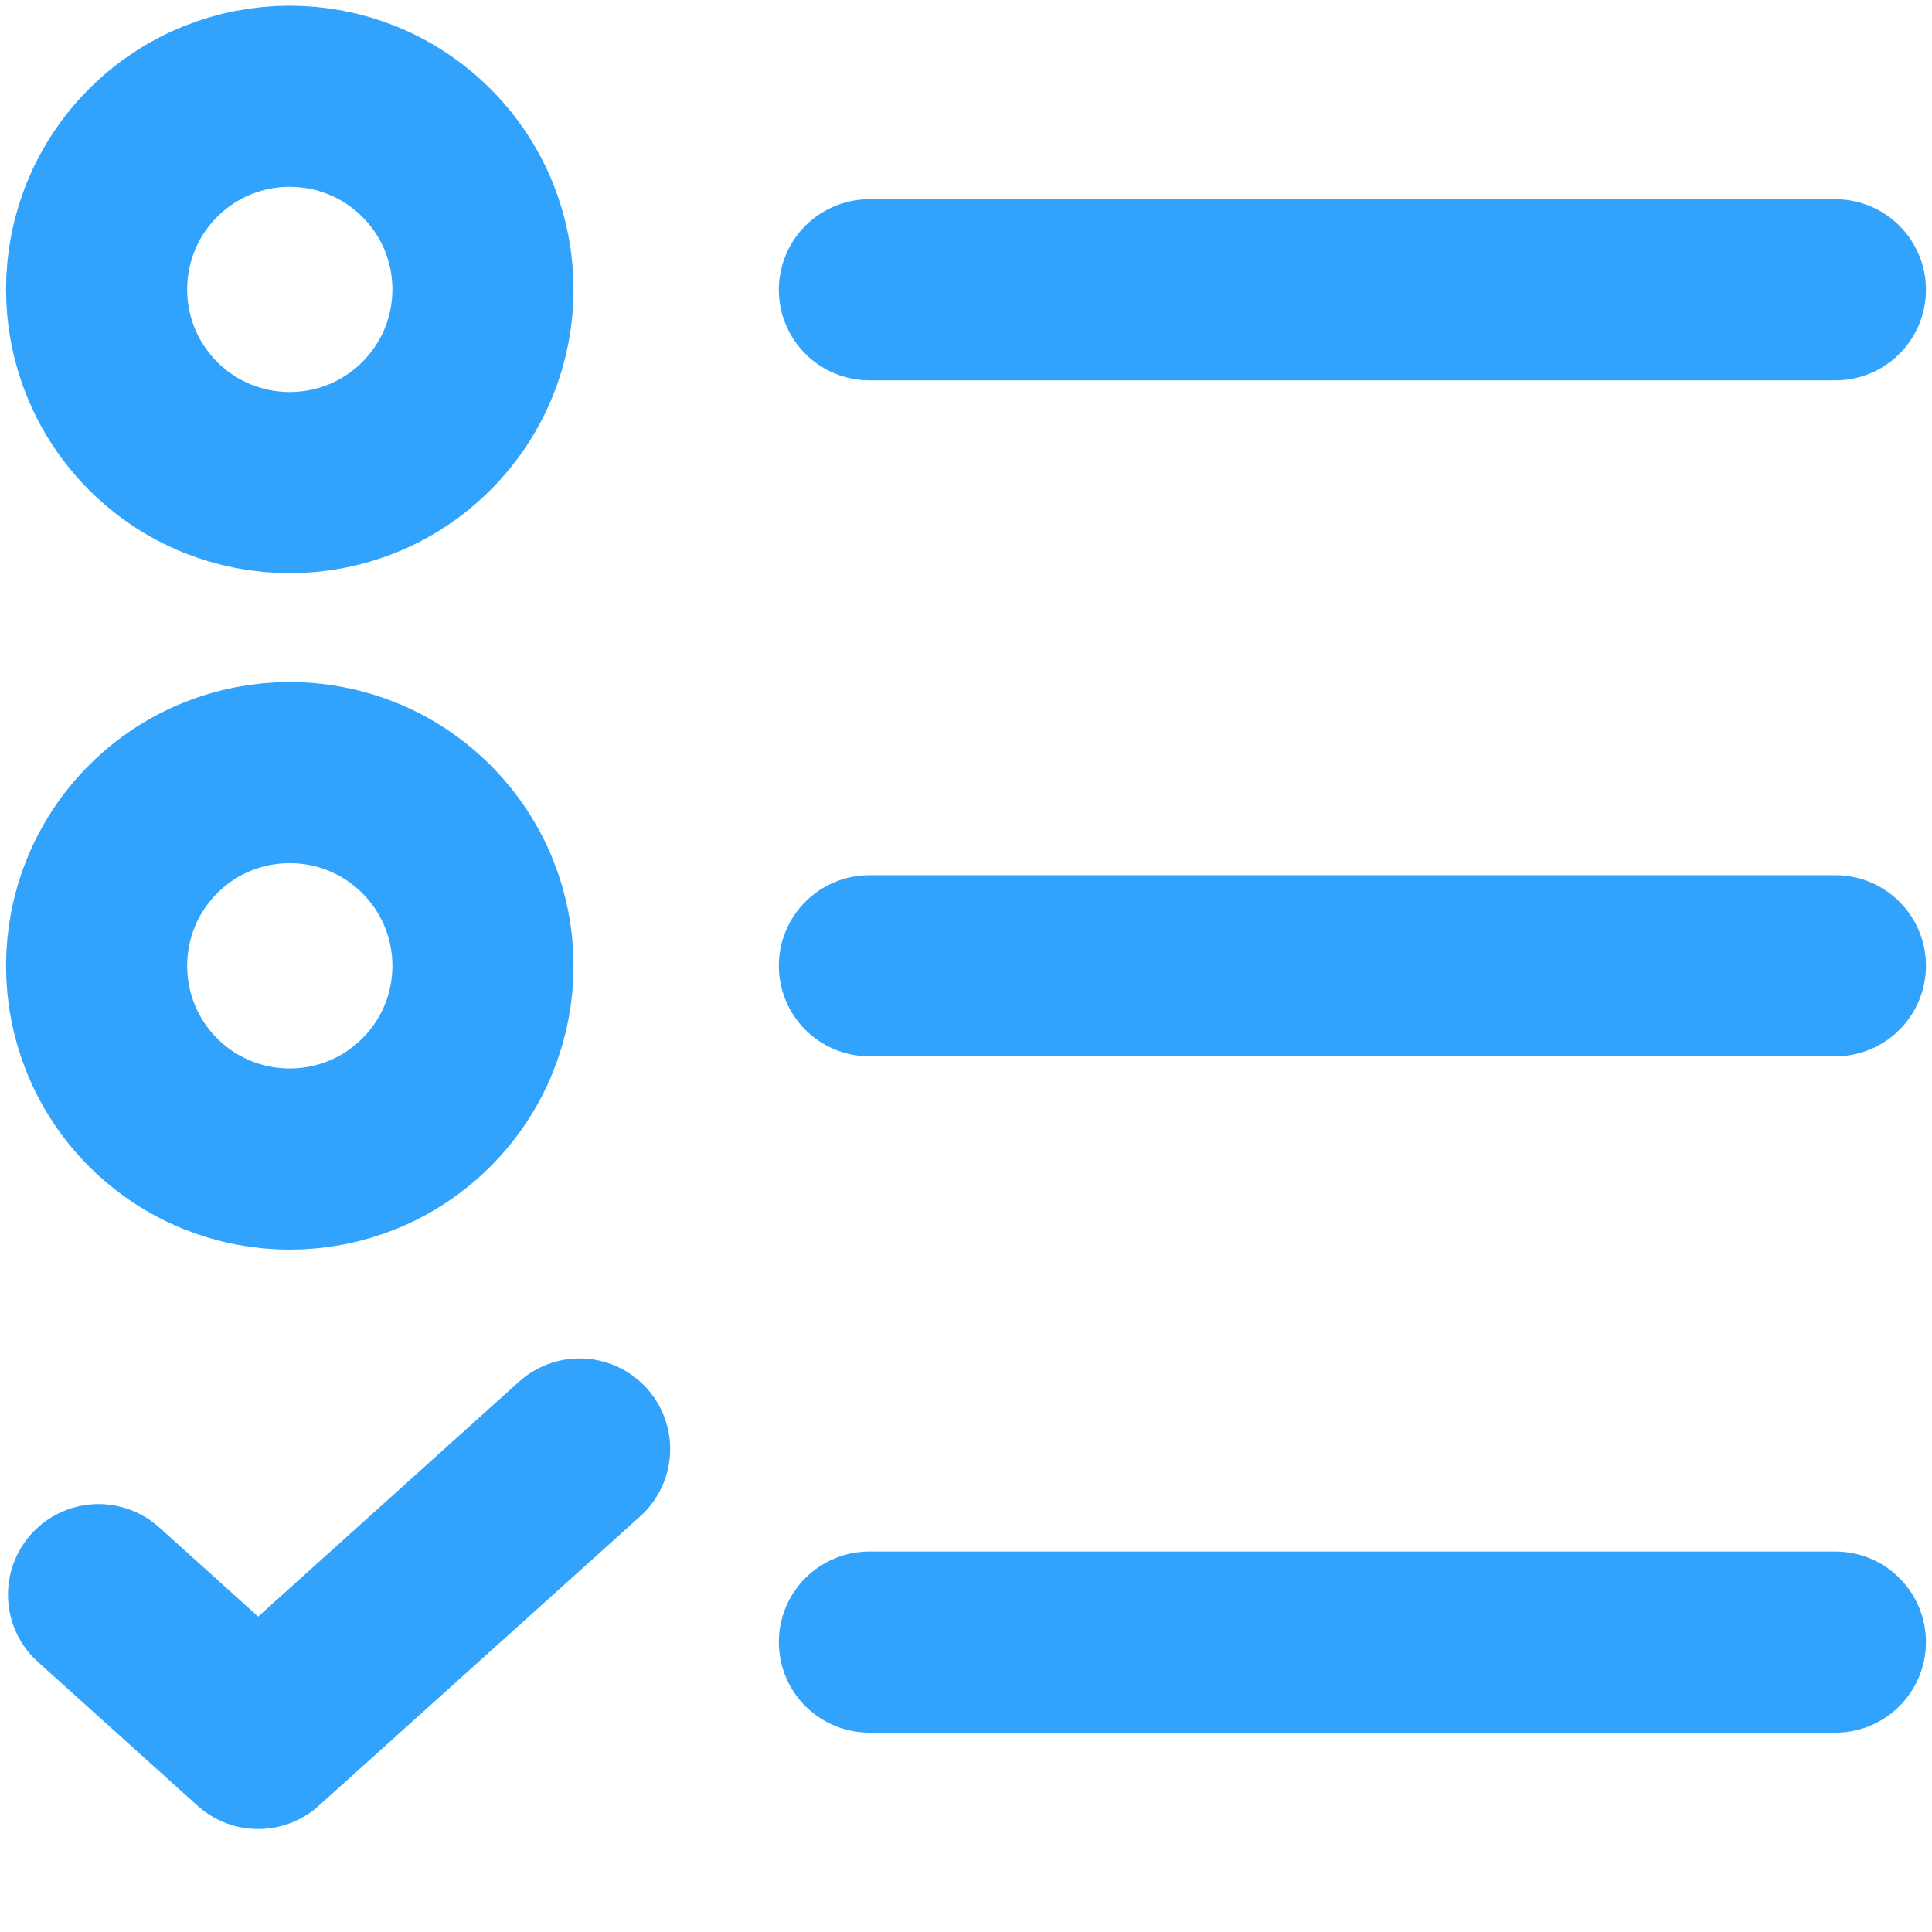
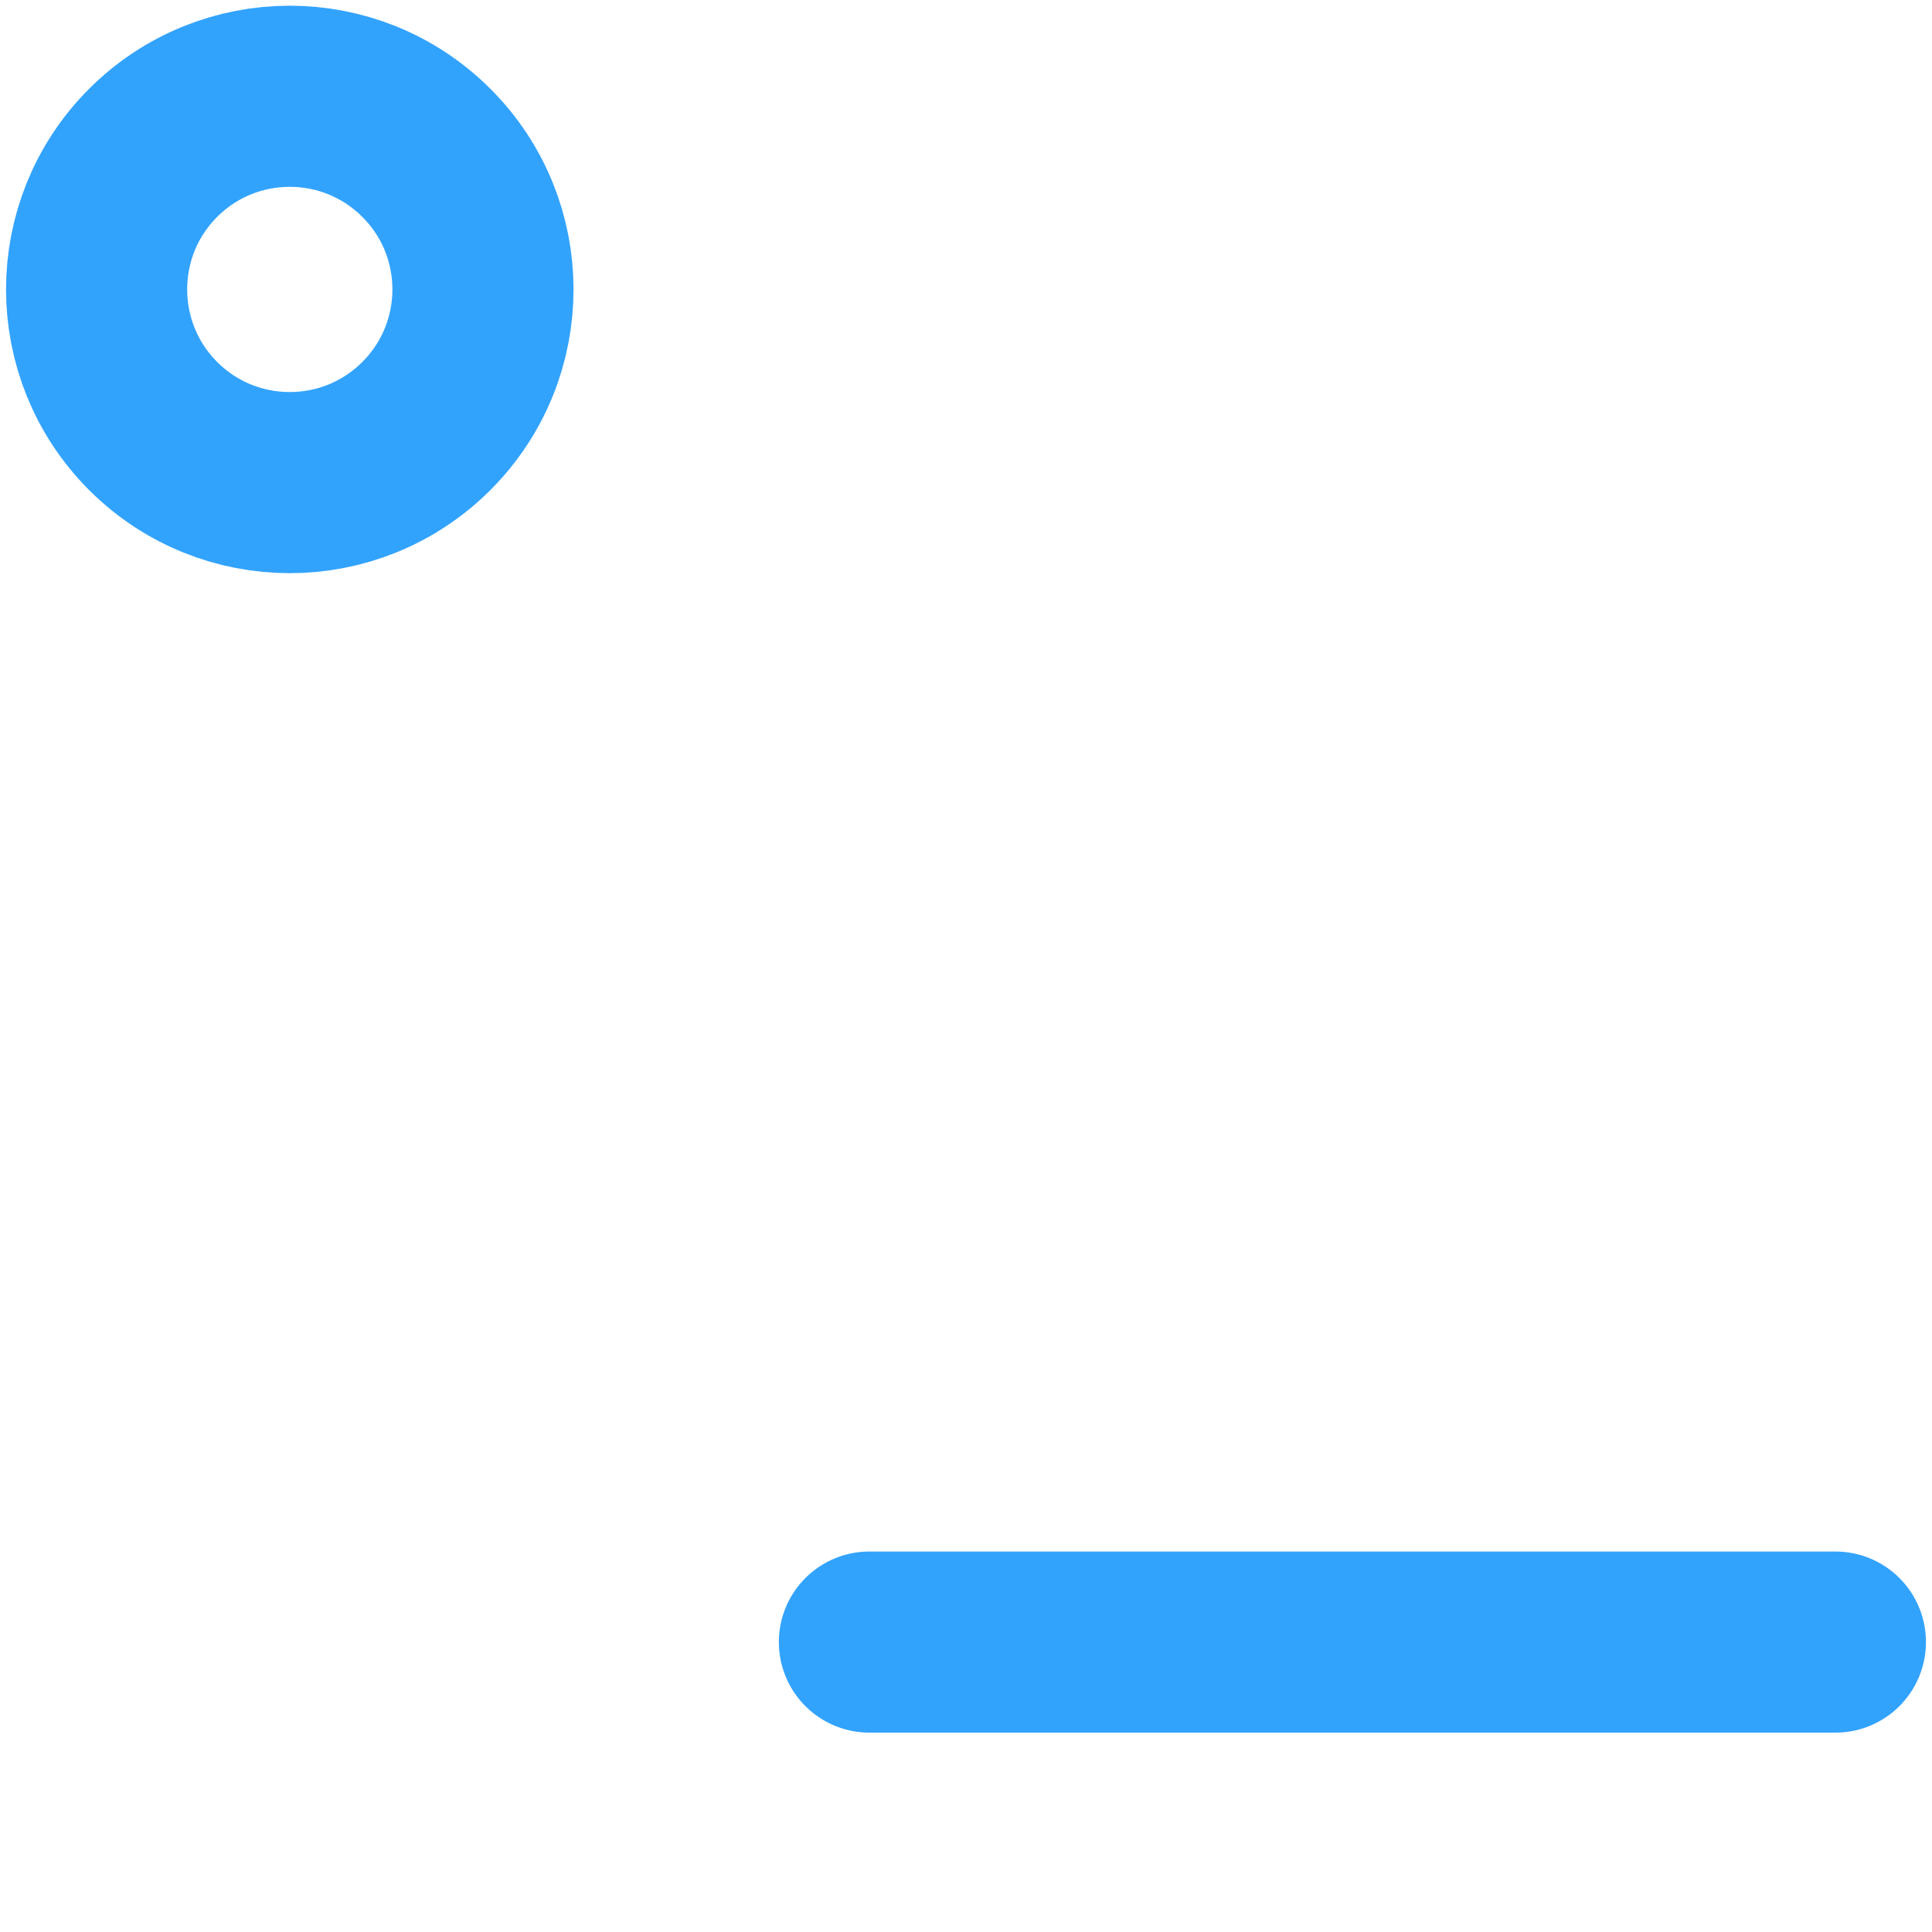
<svg xmlns="http://www.w3.org/2000/svg" width="16" height="16" viewBox="0 0 16 16" fill="none">
-   <path d="M7.2 2.4H15.2" stroke="#32A3FD" stroke-width="1.5" stroke-linecap="round" stroke-linejoin="round" />
-   <path d="M7.2 7.998H15.2" stroke="#32A3FD" stroke-width="1.5" stroke-linecap="round" stroke-linejoin="round" />
  <path d="M7.2 13.599H15.2" stroke="#32A3FD" stroke-width="1.5" stroke-linecap="round" stroke-linejoin="round" />
-   <path d="M0.816 13.206L2.138 14.397L4.8 12" stroke="#32A3FD" stroke-width="1.5" stroke-linecap="round" stroke-linejoin="round" />
  <path d="M3.531 1.266C4.156 1.89 4.156 2.903 3.531 3.528C2.906 4.153 1.893 4.153 1.268 3.528C0.644 2.903 0.644 1.89 1.268 1.266C1.893 0.641 2.906 0.641 3.531 1.266" stroke="#32A3FD" stroke-width="1.5" stroke-linecap="round" stroke-linejoin="round" />
-   <path d="M3.531 6.867C4.156 7.492 4.156 8.505 3.531 9.13C2.906 9.755 1.893 9.755 1.268 9.13C0.644 8.505 0.644 7.492 1.268 6.867C1.893 6.242 2.906 6.242 3.531 6.867" stroke="#32A3FD" stroke-width="1.5" stroke-linecap="round" stroke-linejoin="round" />
</svg>